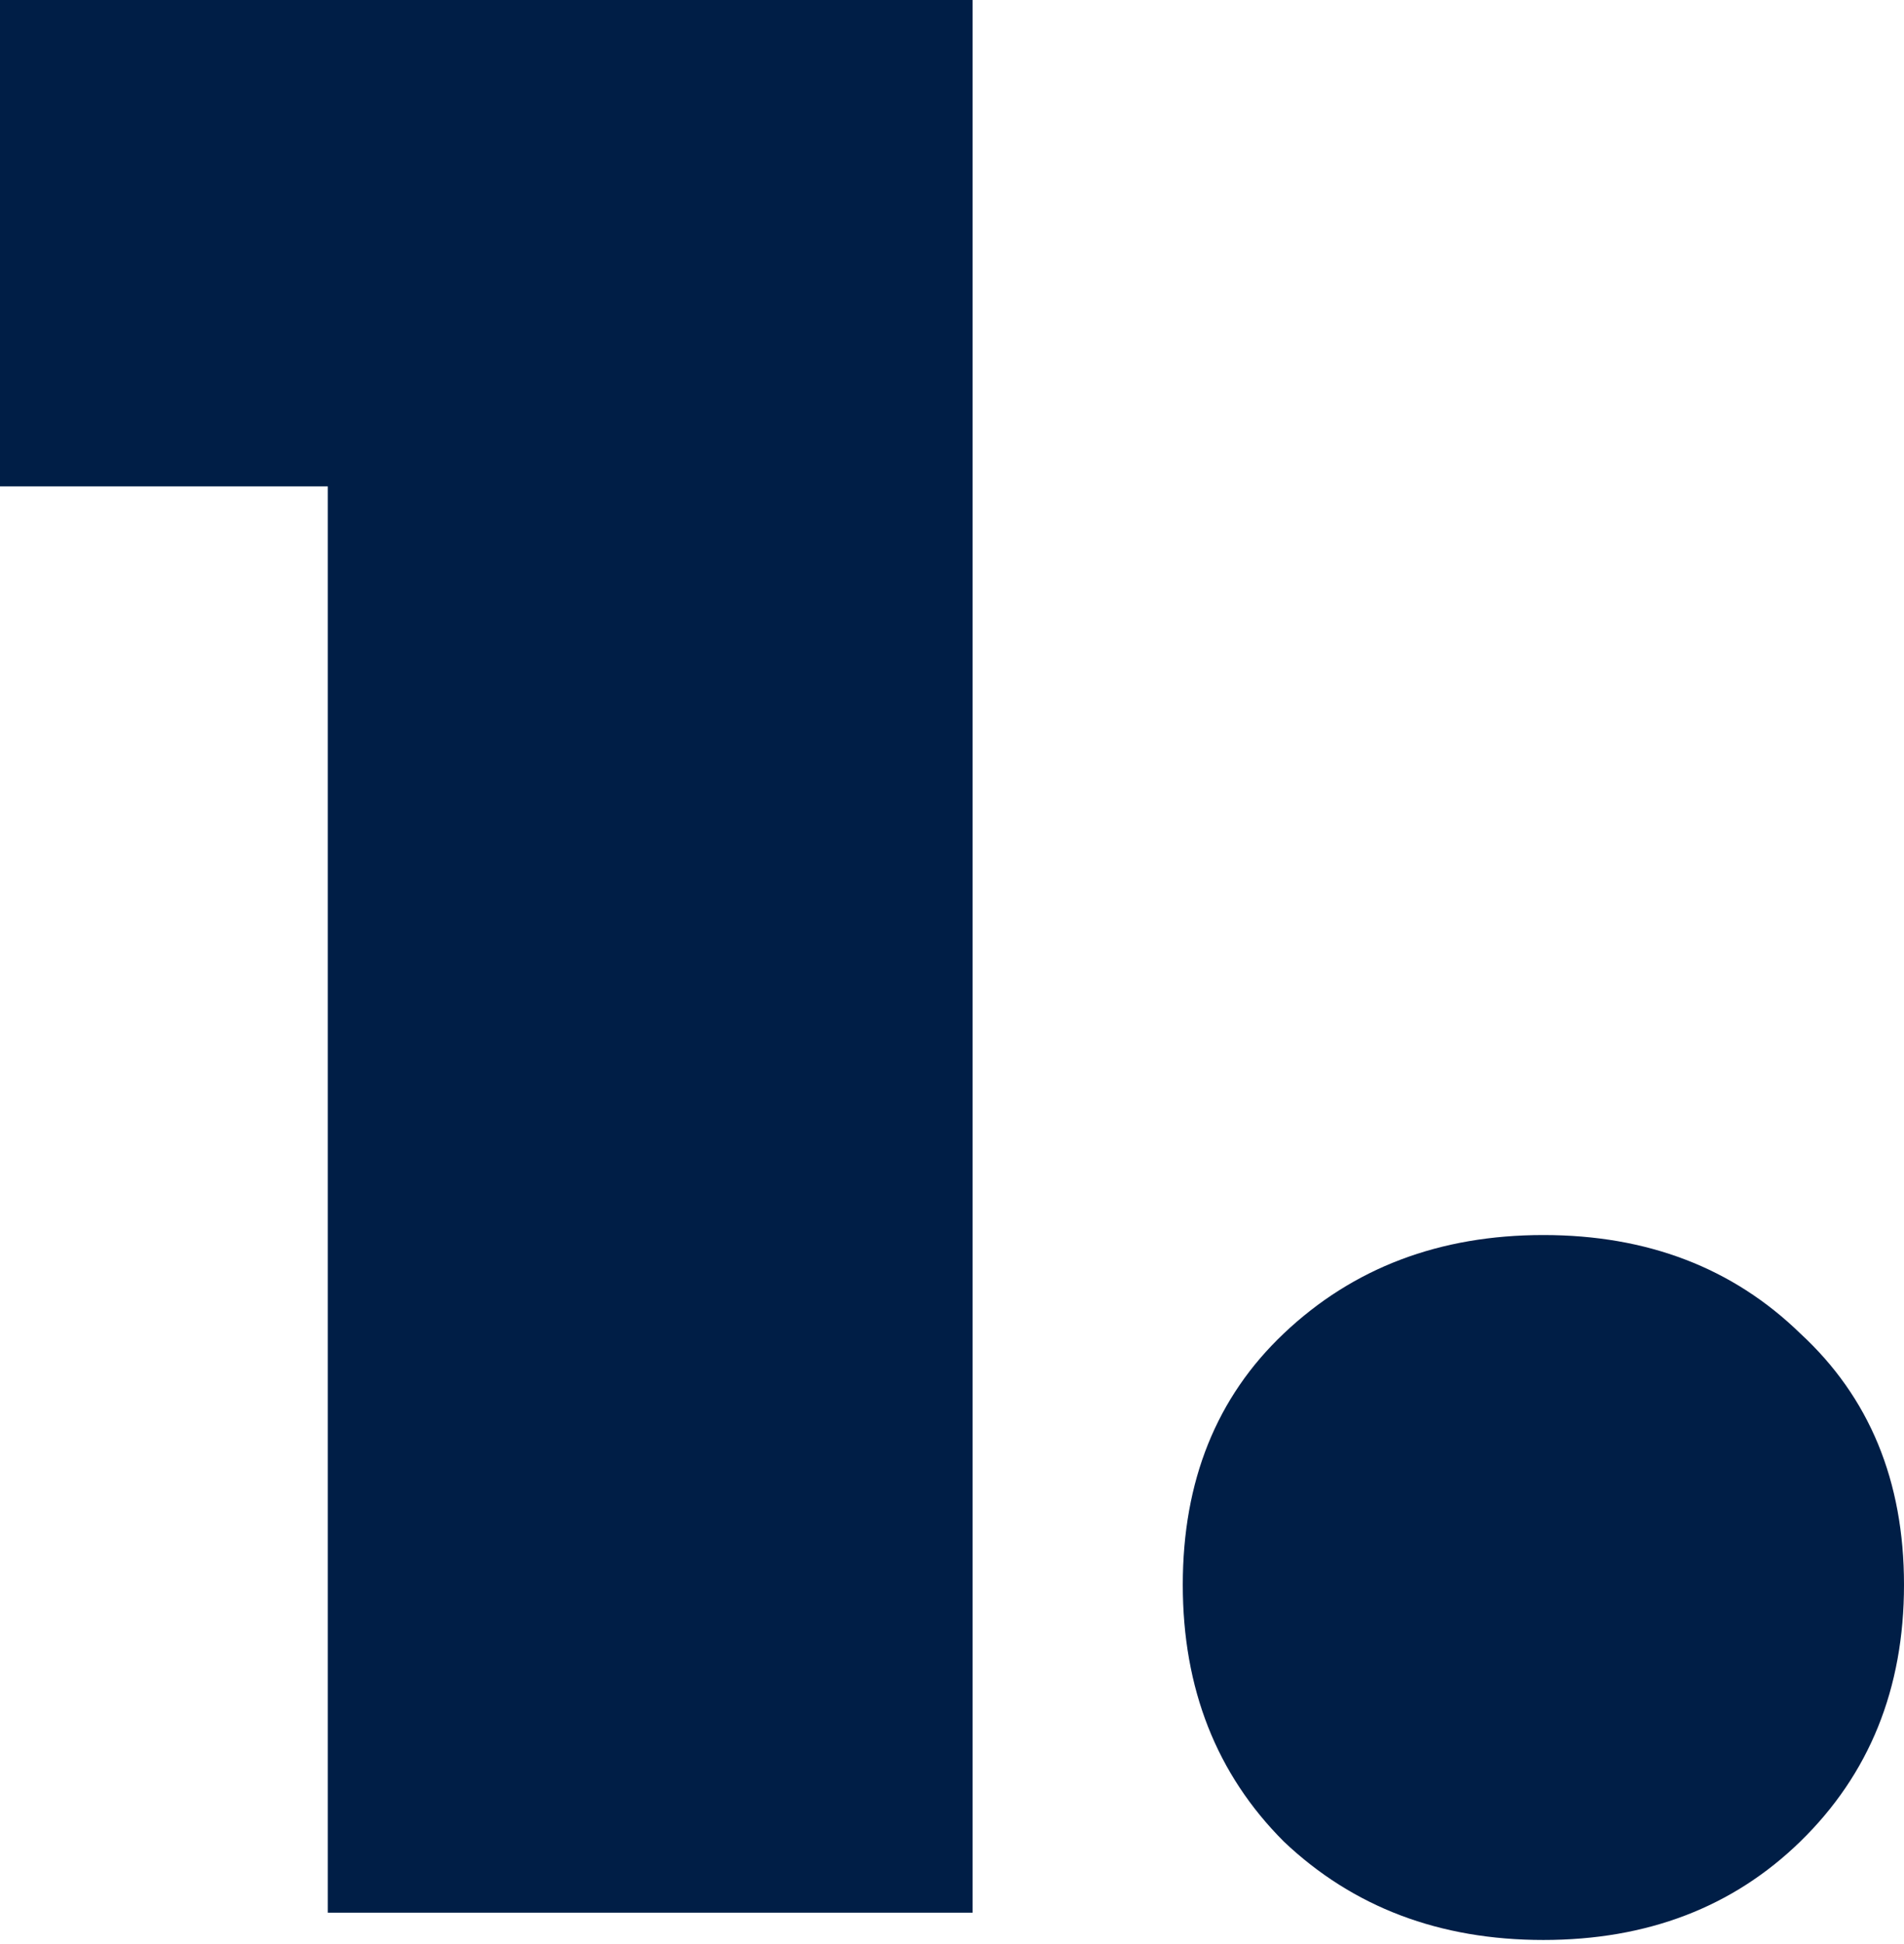
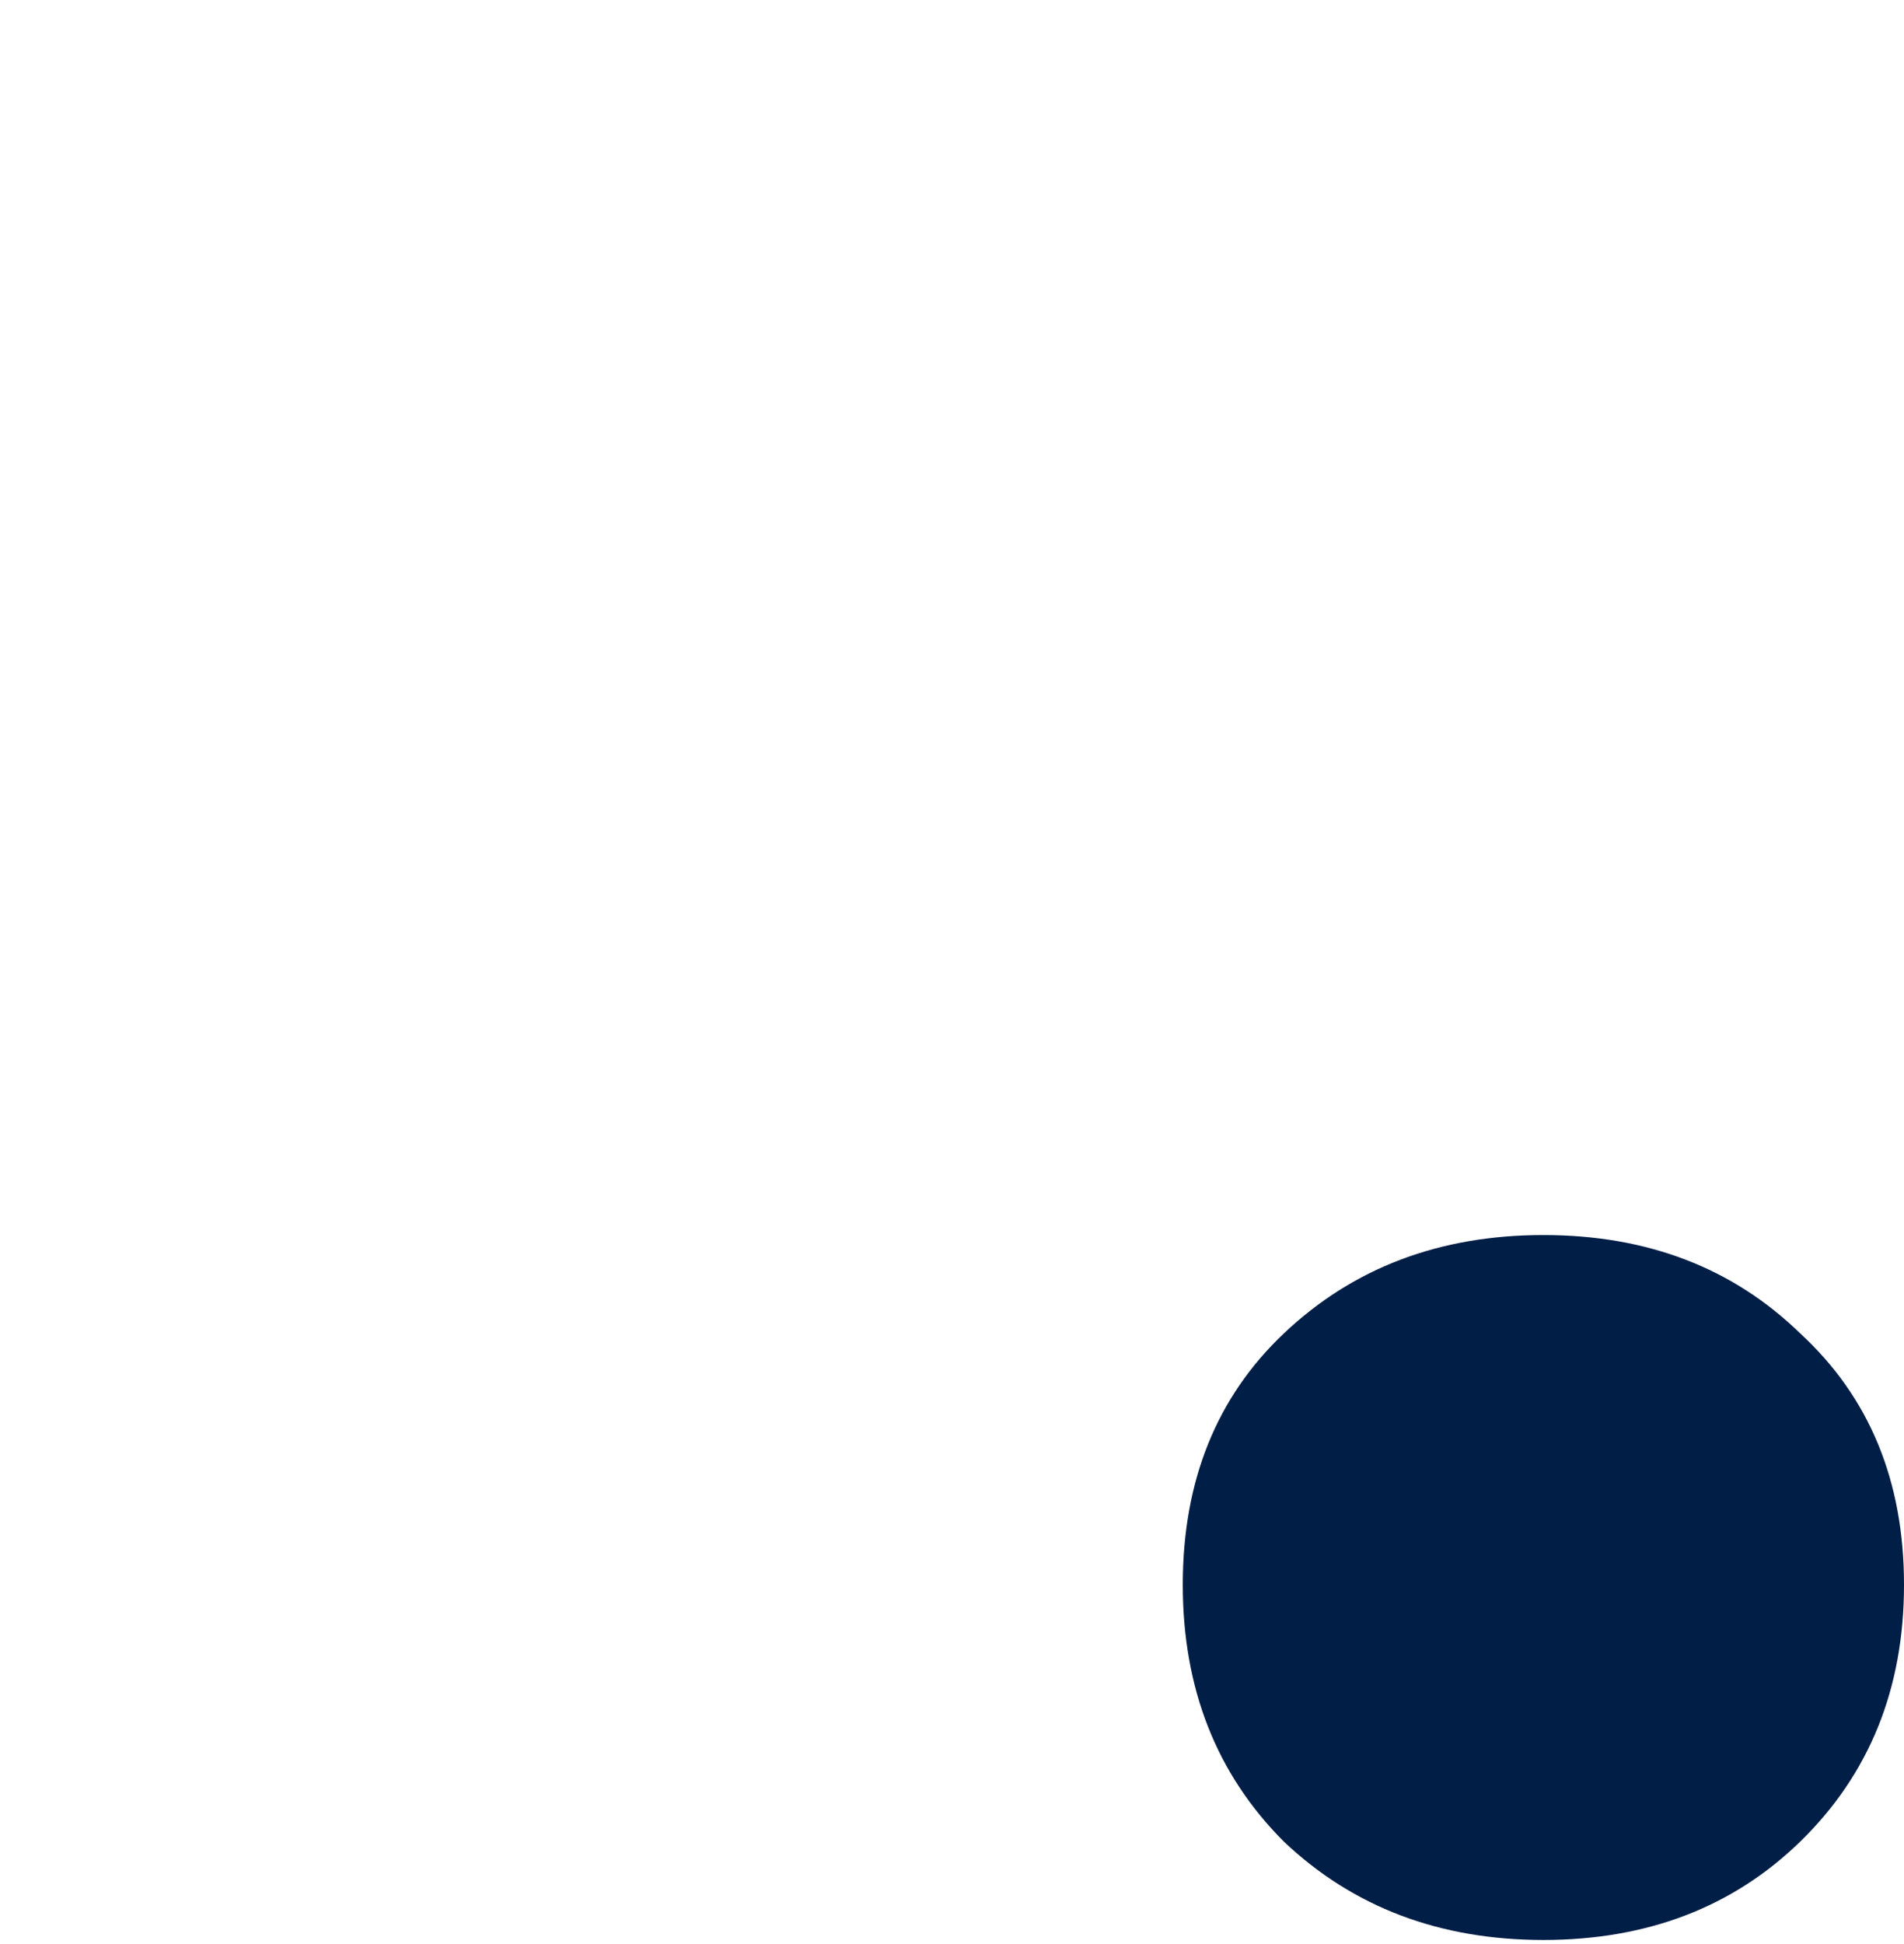
<svg xmlns="http://www.w3.org/2000/svg" width="48" height="49" viewBox="0 0 48 49" fill="none">
  <g id="1.">
    <path id="Vector" d="M38.909 48.897C36.292 48.897 34.111 48.071 32.367 46.418C30.668 44.719 29.818 42.561 29.818 39.944C29.818 37.327 30.668 35.215 32.367 33.608C34.111 31.956 36.292 31.129 38.909 31.129C41.526 31.129 43.684 31.956 45.383 33.608C47.128 35.215 48 37.327 48 39.944C48 42.561 47.128 44.719 45.383 46.418C43.684 48.071 41.526 48.897 38.909 48.897Z" fill="#001E46" />
-     <path id="Vector_2" d="M24.518 0V48.209H8.264V12.259H0V0H24.518Z" fill="#001E46" />
  </g>
</svg>